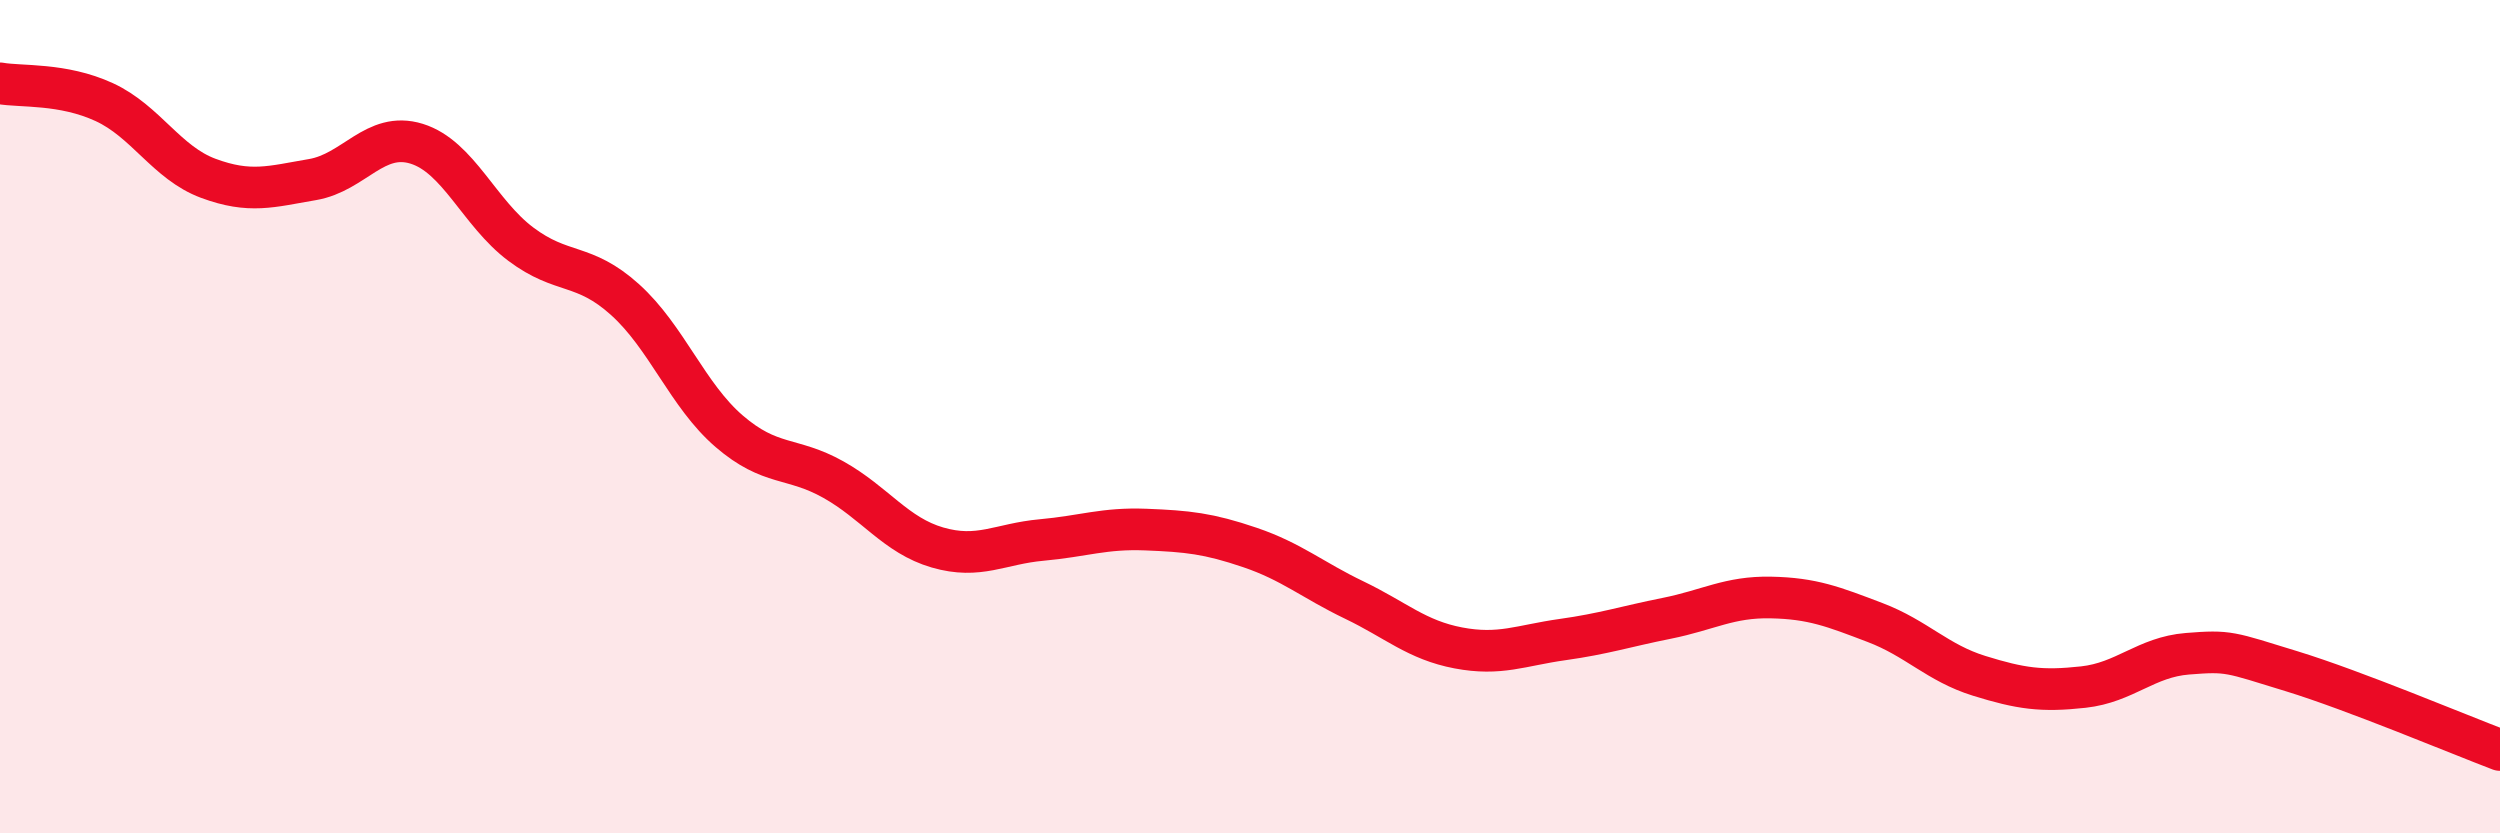
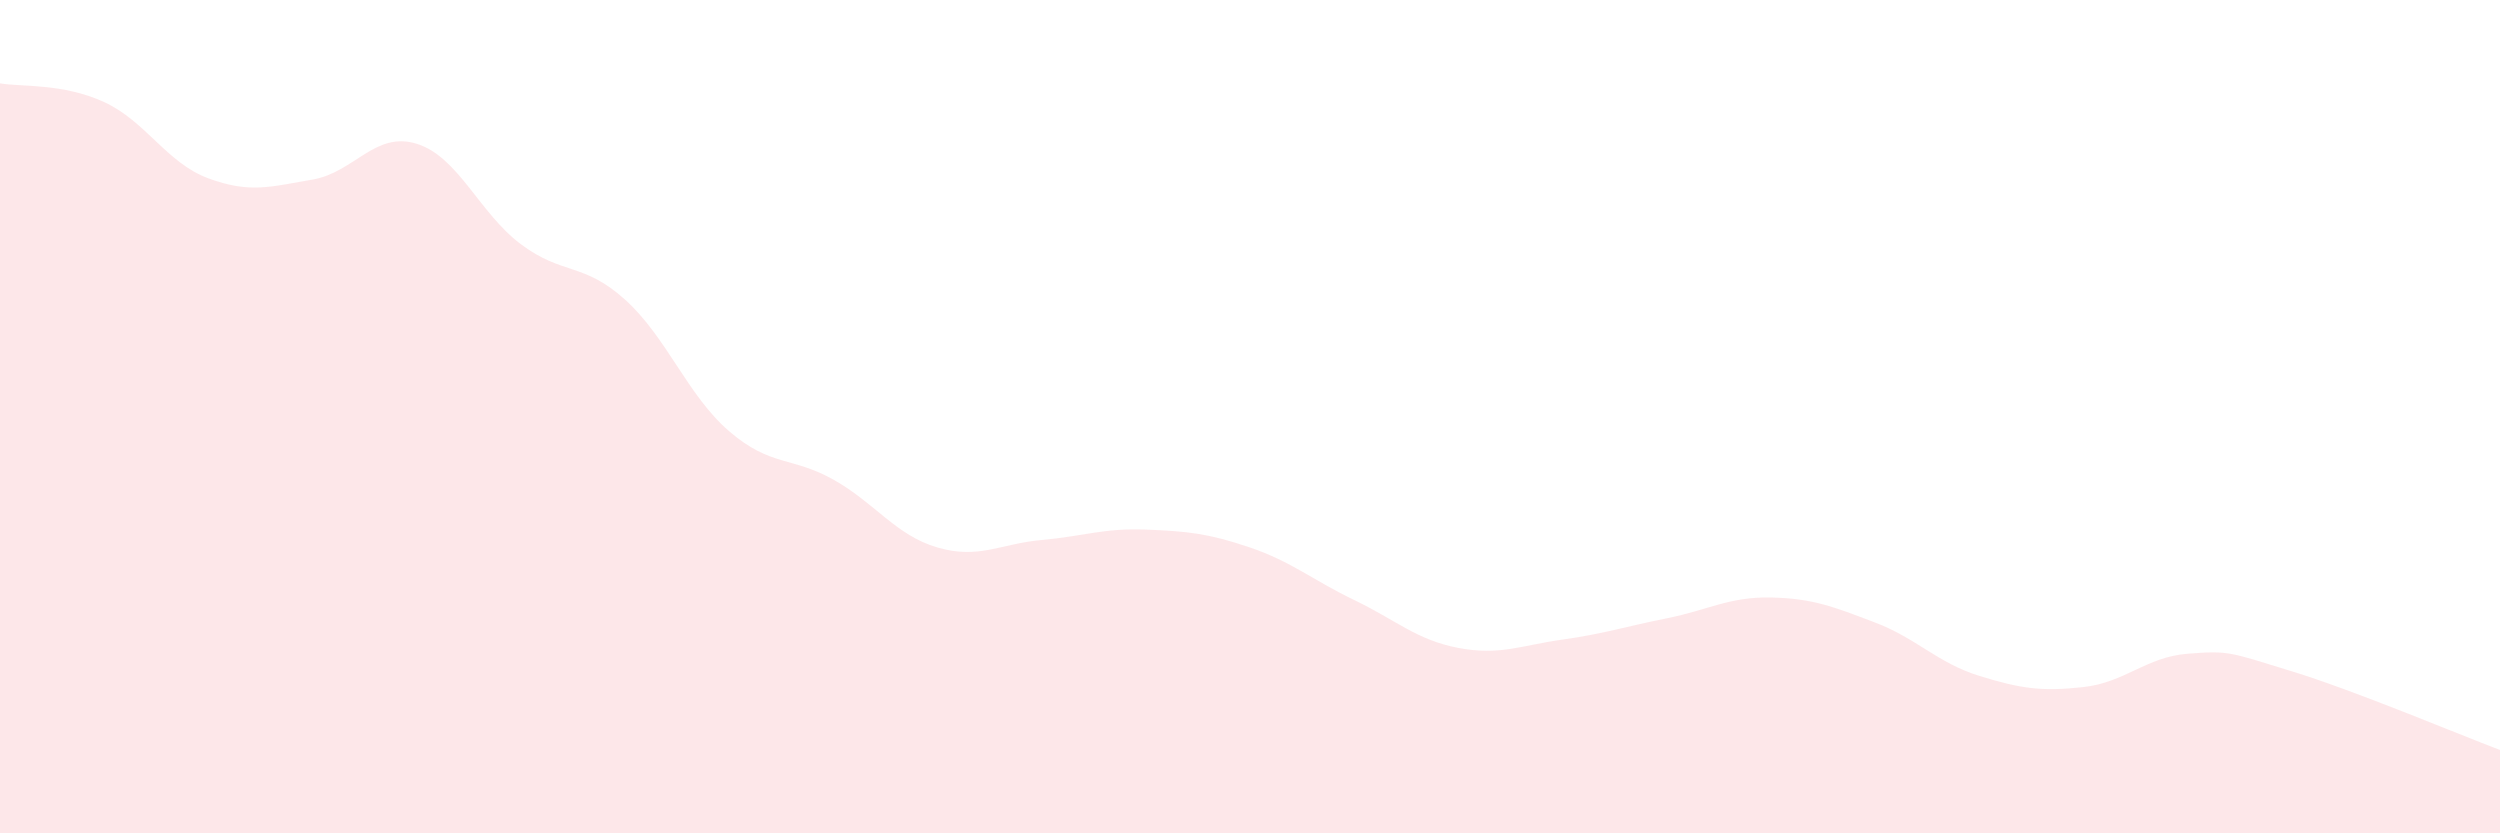
<svg xmlns="http://www.w3.org/2000/svg" width="60" height="20" viewBox="0 0 60 20">
  <path d="M 0,2 C 0.5,2.09 1.5,1.99 2.5,2.45 C 3.5,2.91 4,3.91 5,4.28 C 6,4.65 6.5,4.48 7.5,4.31 C 8.5,4.14 9,3.14 10,3.45 C 11,3.76 11.5,5.11 12.5,5.86 C 13.5,6.61 14,6.29 15,7.19 C 16,8.09 16.5,9.49 17.5,10.35 C 18.5,11.21 19,10.95 20,11.51 C 21,12.07 21.5,12.85 22.5,13.14 C 23.5,13.43 24,13.05 25,12.96 C 26,12.87 26.5,12.67 27.5,12.71 C 28.5,12.75 29,12.8 30,13.14 C 31,13.48 31.5,13.92 32.5,14.4 C 33.5,14.88 34,15.36 35,15.55 C 36,15.74 36.5,15.49 37.5,15.35 C 38.5,15.21 39,15.04 40,14.84 C 41,14.64 41.5,14.32 42.5,14.34 C 43.5,14.36 44,14.56 45,14.94 C 46,15.32 46.5,15.91 47.5,16.22 C 48.5,16.53 49,16.6 50,16.49 C 51,16.38 51.5,15.77 52.5,15.69 C 53.5,15.61 53.5,15.65 55,16.11 C 56.5,16.57 59,17.62 60,18L60 20L0 20Z" fill="#EB0A25" opacity="0.1" stroke-linecap="round" stroke-linejoin="round" />
-   <path d="M 0,2 C 0.5,2.09 1.5,1.99 2.5,2.45 C 3.5,2.91 4,3.91 5,4.28 C 6,4.65 6.5,4.48 7.5,4.31 C 8.5,4.14 9,3.14 10,3.45 C 11,3.76 11.5,5.11 12.5,5.86 C 13.5,6.61 14,6.29 15,7.19 C 16,8.09 16.5,9.49 17.5,10.35 C 18.5,11.21 19,10.95 20,11.51 C 21,12.07 21.5,12.85 22.5,13.14 C 23.5,13.43 24,13.05 25,12.96 C 26,12.87 26.5,12.67 27.5,12.71 C 28.5,12.75 29,12.8 30,13.14 C 31,13.48 31.5,13.92 32.5,14.4 C 33.5,14.88 34,15.36 35,15.55 C 36,15.74 36.5,15.49 37.5,15.35 C 38.5,15.21 39,15.04 40,14.84 C 41,14.64 41.5,14.32 42.5,14.34 C 43.5,14.36 44,14.56 45,14.94 C 46,15.32 46.5,15.91 47.5,16.22 C 48.5,16.53 49,16.6 50,16.49 C 51,16.38 51.5,15.77 52.5,15.69 C 53.5,15.61 53.5,15.65 55,16.11 C 56.5,16.57 59,17.62 60,18" stroke="#EB0A25" stroke-width="1" fill="none" stroke-linecap="round" stroke-linejoin="round" />
</svg>